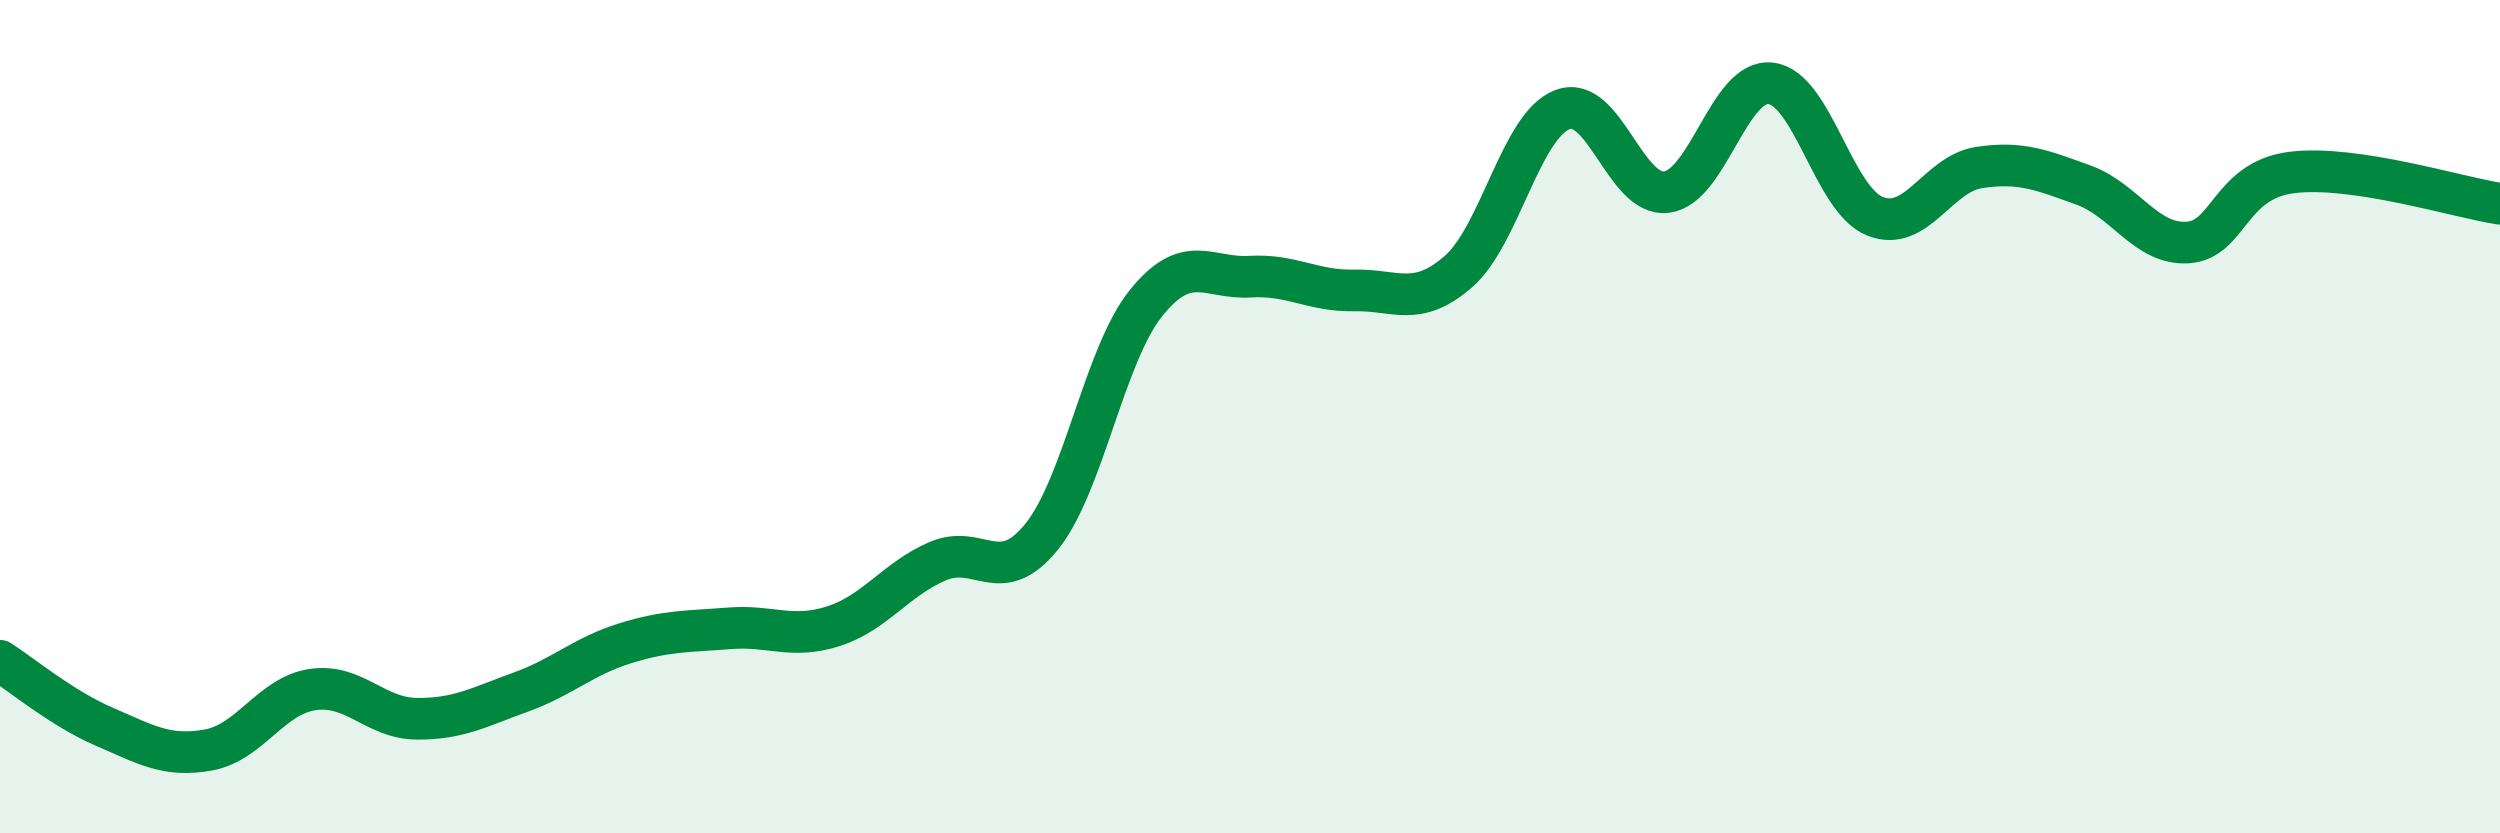
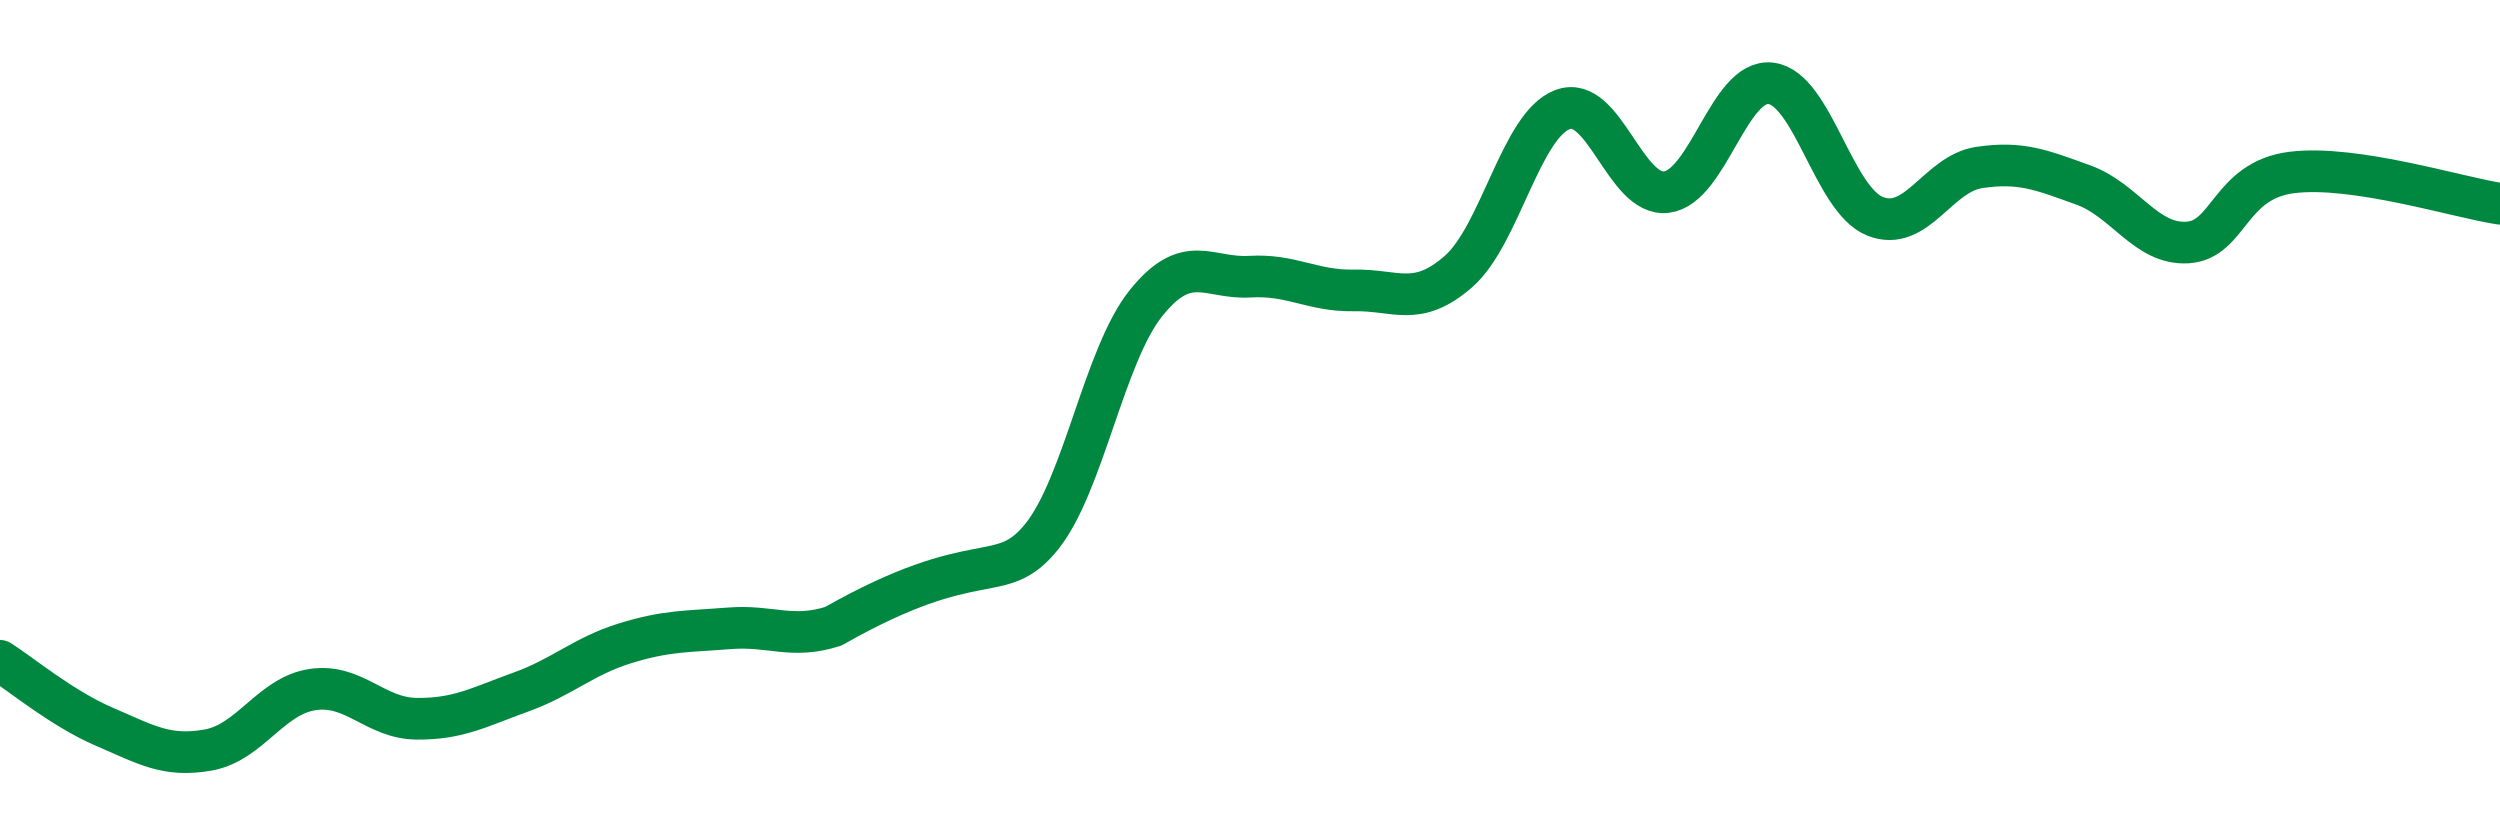
<svg xmlns="http://www.w3.org/2000/svg" width="60" height="20" viewBox="0 0 60 20">
-   <path d="M 0,15.86 C 0.5,16.18 1.5,17.01 2.5,17.44 C 3.5,17.87 4,18.18 5,18 C 6,17.82 6.5,16.7 7.5,16.55 C 8.5,16.4 9,17.24 10,17.25 C 11,17.26 11.5,16.97 12.5,16.61 C 13.5,16.25 14,15.75 15,15.44 C 16,15.13 16.5,15.16 17.5,15.08 C 18.5,15 19,15.35 20,15.03 C 21,14.71 21.5,13.9 22.5,13.47 C 23.5,13.04 24,14.12 25,12.88 C 26,11.64 26.5,8.53 27.5,7.28 C 28.5,6.03 29,6.7 30,6.64 C 31,6.58 31.5,6.99 32.5,6.97 C 33.5,6.95 34,7.39 35,6.52 C 36,5.65 36.5,3.01 37.5,2.63 C 38.5,2.25 39,4.74 40,4.61 C 41,4.48 41.5,1.88 42.5,2 C 43.5,2.12 44,4.79 45,5.19 C 46,5.59 46.5,4.17 47.5,4.02 C 48.5,3.87 49,4.08 50,4.44 C 51,4.8 51.5,5.88 52.5,5.82 C 53.5,5.76 53.5,4.33 55,4.14 C 56.5,3.95 59,4.74 60,4.89L60 20L0 20Z" fill="#008740" opacity="0.1" stroke-linecap="round" stroke-linejoin="round" />
-   <path d="M 0,15.86 C 0.5,16.18 1.5,17.01 2.5,17.44 C 3.5,17.87 4,18.18 5,18 C 6,17.82 6.5,16.7 7.5,16.55 C 8.5,16.4 9,17.24 10,17.25 C 11,17.26 11.5,16.97 12.5,16.61 C 13.5,16.25 14,15.75 15,15.44 C 16,15.13 16.5,15.16 17.5,15.08 C 18.5,15 19,15.35 20,15.03 C 21,14.71 21.5,13.9 22.5,13.47 C 23.5,13.04 24,14.12 25,12.88 C 26,11.64 26.5,8.53 27.5,7.28 C 28.5,6.03 29,6.7 30,6.64 C 31,6.58 31.5,6.99 32.5,6.97 C 33.5,6.95 34,7.39 35,6.52 C 36,5.65 36.5,3.01 37.5,2.63 C 38.5,2.25 39,4.74 40,4.61 C 41,4.48 41.5,1.88 42.5,2 C 43.5,2.12 44,4.79 45,5.19 C 46,5.59 46.5,4.17 47.5,4.02 C 48.5,3.87 49,4.08 50,4.44 C 51,4.8 51.5,5.88 52.5,5.82 C 53.5,5.76 53.5,4.33 55,4.14 C 56.5,3.95 59,4.74 60,4.89" stroke="#008740" stroke-width="1" fill="none" stroke-linecap="round" stroke-linejoin="round" />
+   <path d="M 0,15.86 C 0.5,16.18 1.5,17.01 2.5,17.44 C 3.5,17.87 4,18.18 5,18 C 6,17.82 6.5,16.7 7.5,16.55 C 8.5,16.4 9,17.24 10,17.25 C 11,17.26 11.5,16.97 12.5,16.61 C 13.5,16.25 14,15.75 15,15.44 C 16,15.13 16.5,15.16 17.5,15.08 C 18.5,15 19,15.35 20,15.03 C 23.5,13.04 24,14.12 25,12.88 C 26,11.64 26.5,8.53 27.5,7.28 C 28.5,6.03 29,6.7 30,6.64 C 31,6.58 31.5,6.99 32.5,6.97 C 33.5,6.95 34,7.39 35,6.52 C 36,5.65 36.5,3.01 37.5,2.63 C 38.5,2.25 39,4.74 40,4.61 C 41,4.48 41.5,1.88 42.5,2 C 43.5,2.12 44,4.79 45,5.19 C 46,5.59 46.5,4.17 47.5,4.02 C 48.5,3.87 49,4.08 50,4.44 C 51,4.8 51.5,5.88 52.5,5.82 C 53.5,5.76 53.5,4.33 55,4.14 C 56.5,3.95 59,4.74 60,4.89" stroke="#008740" stroke-width="1" fill="none" stroke-linecap="round" stroke-linejoin="round" />
</svg>